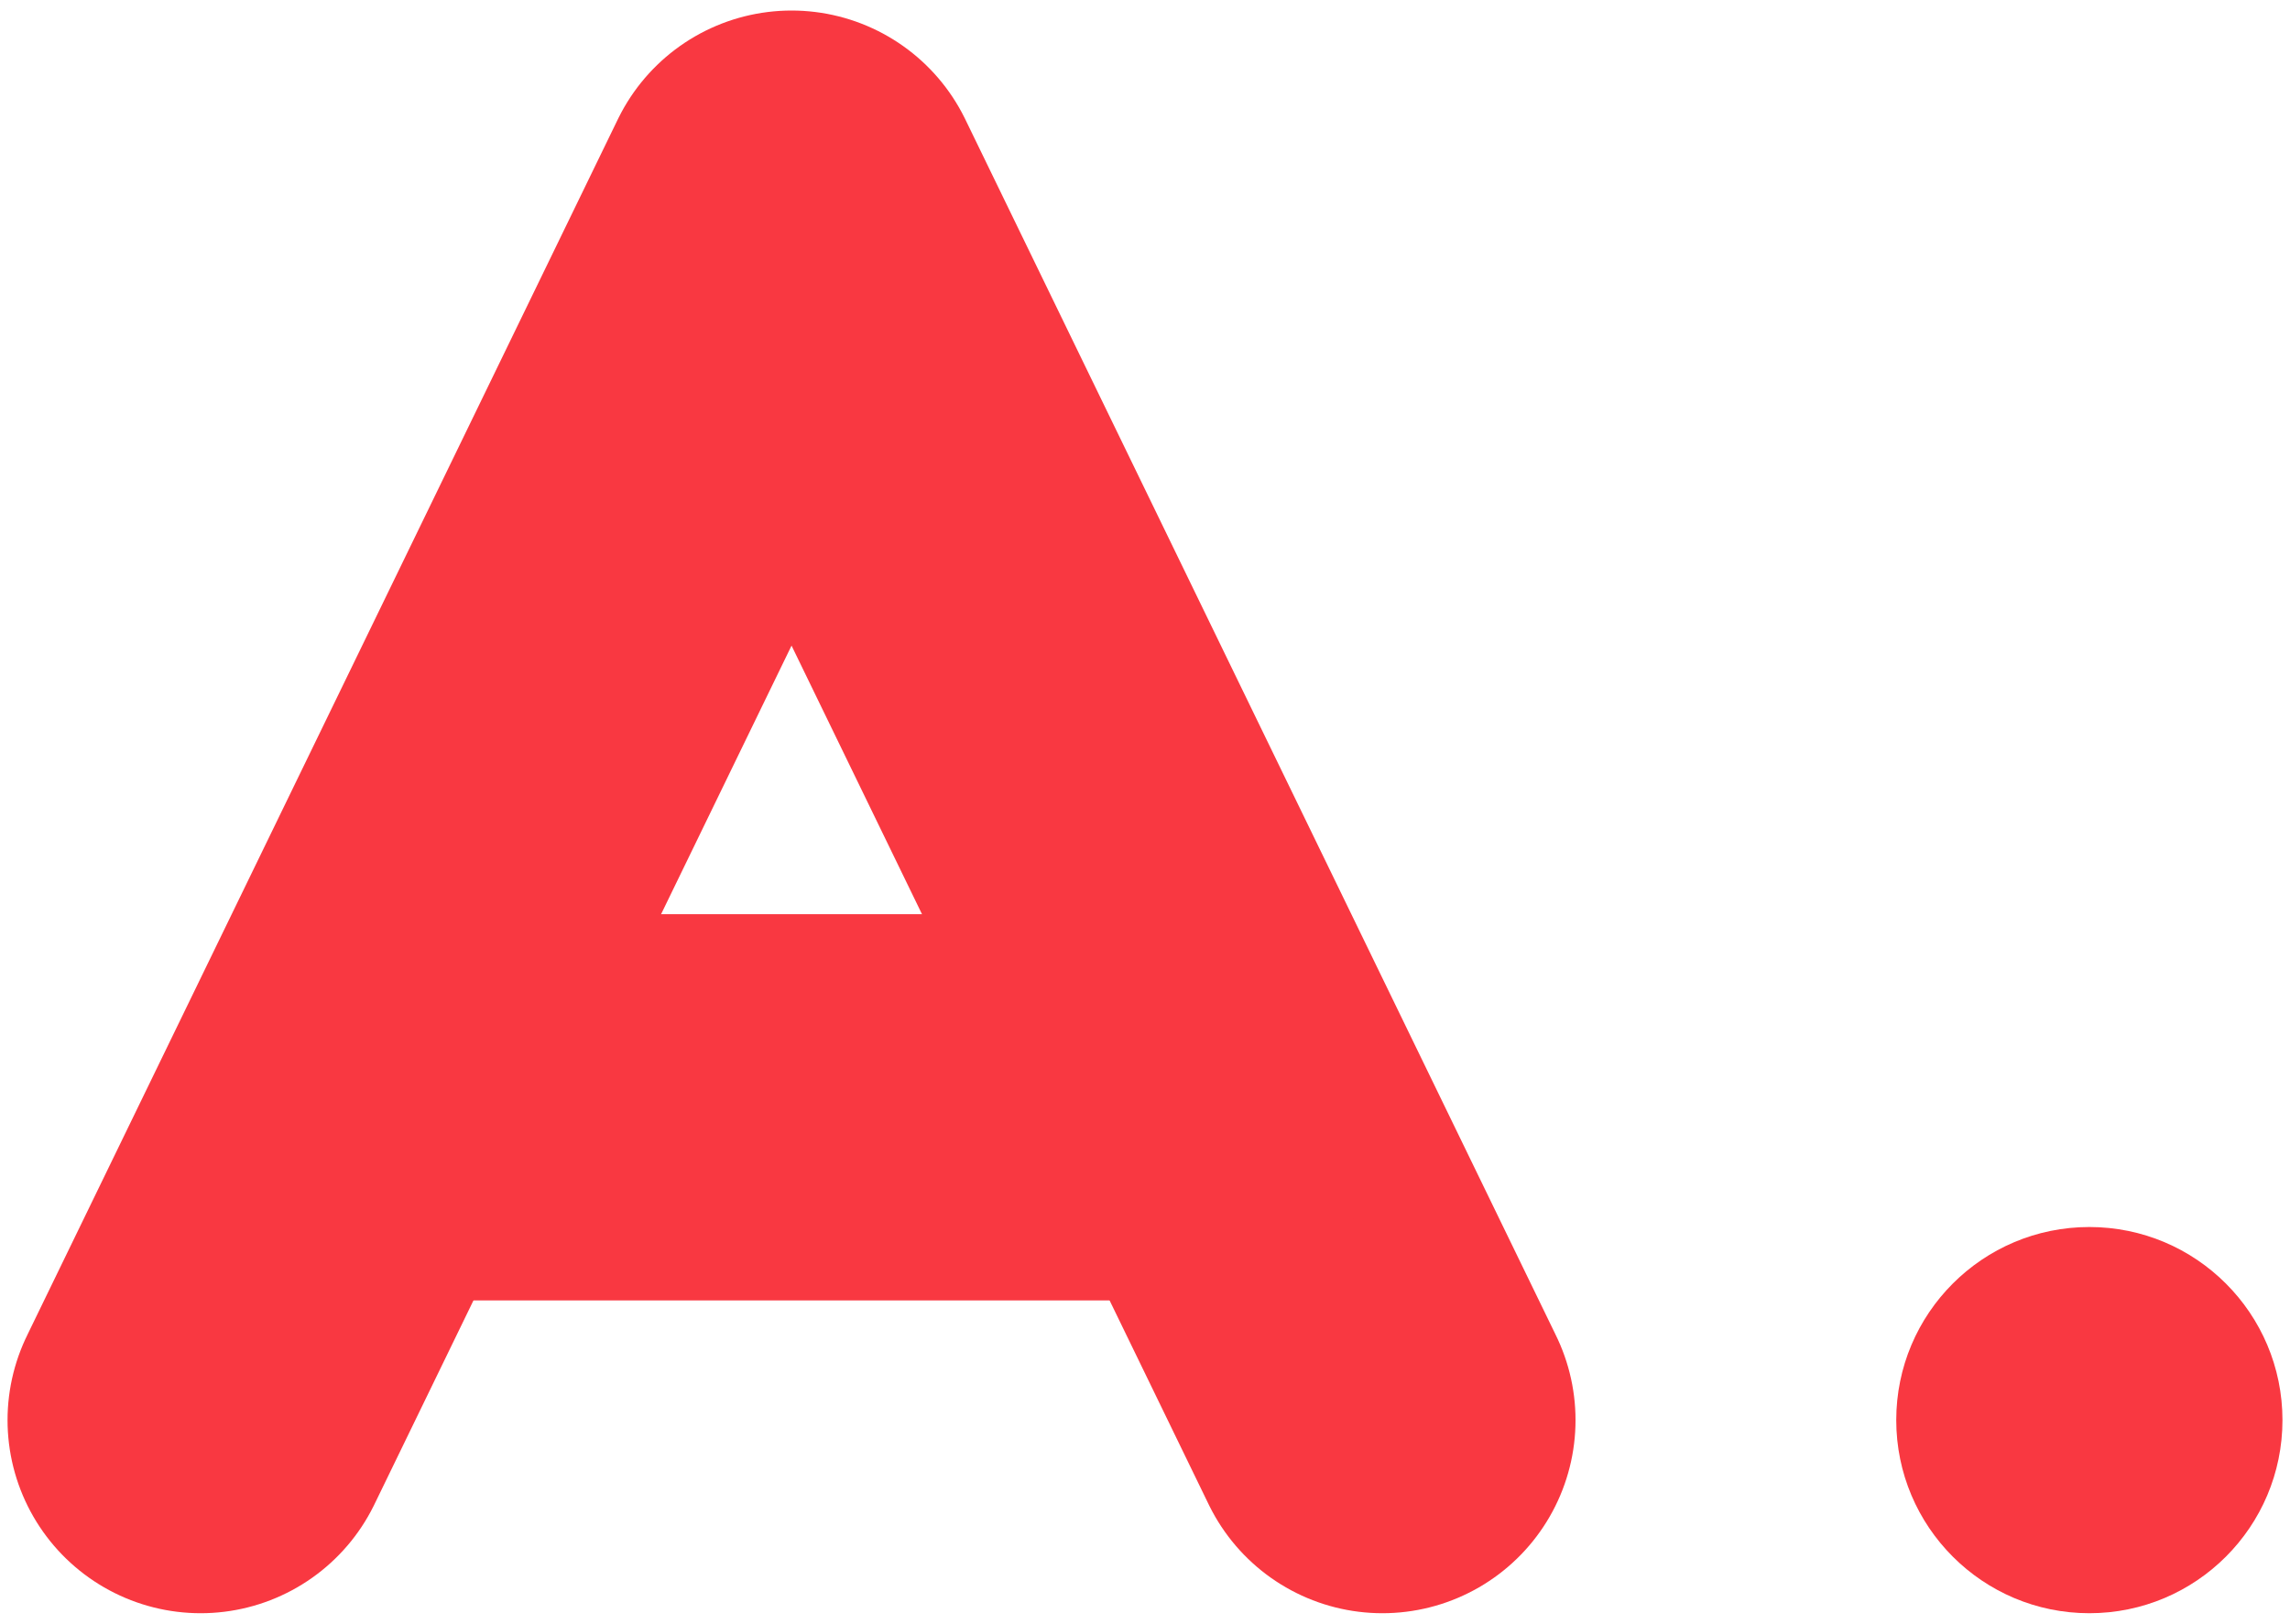
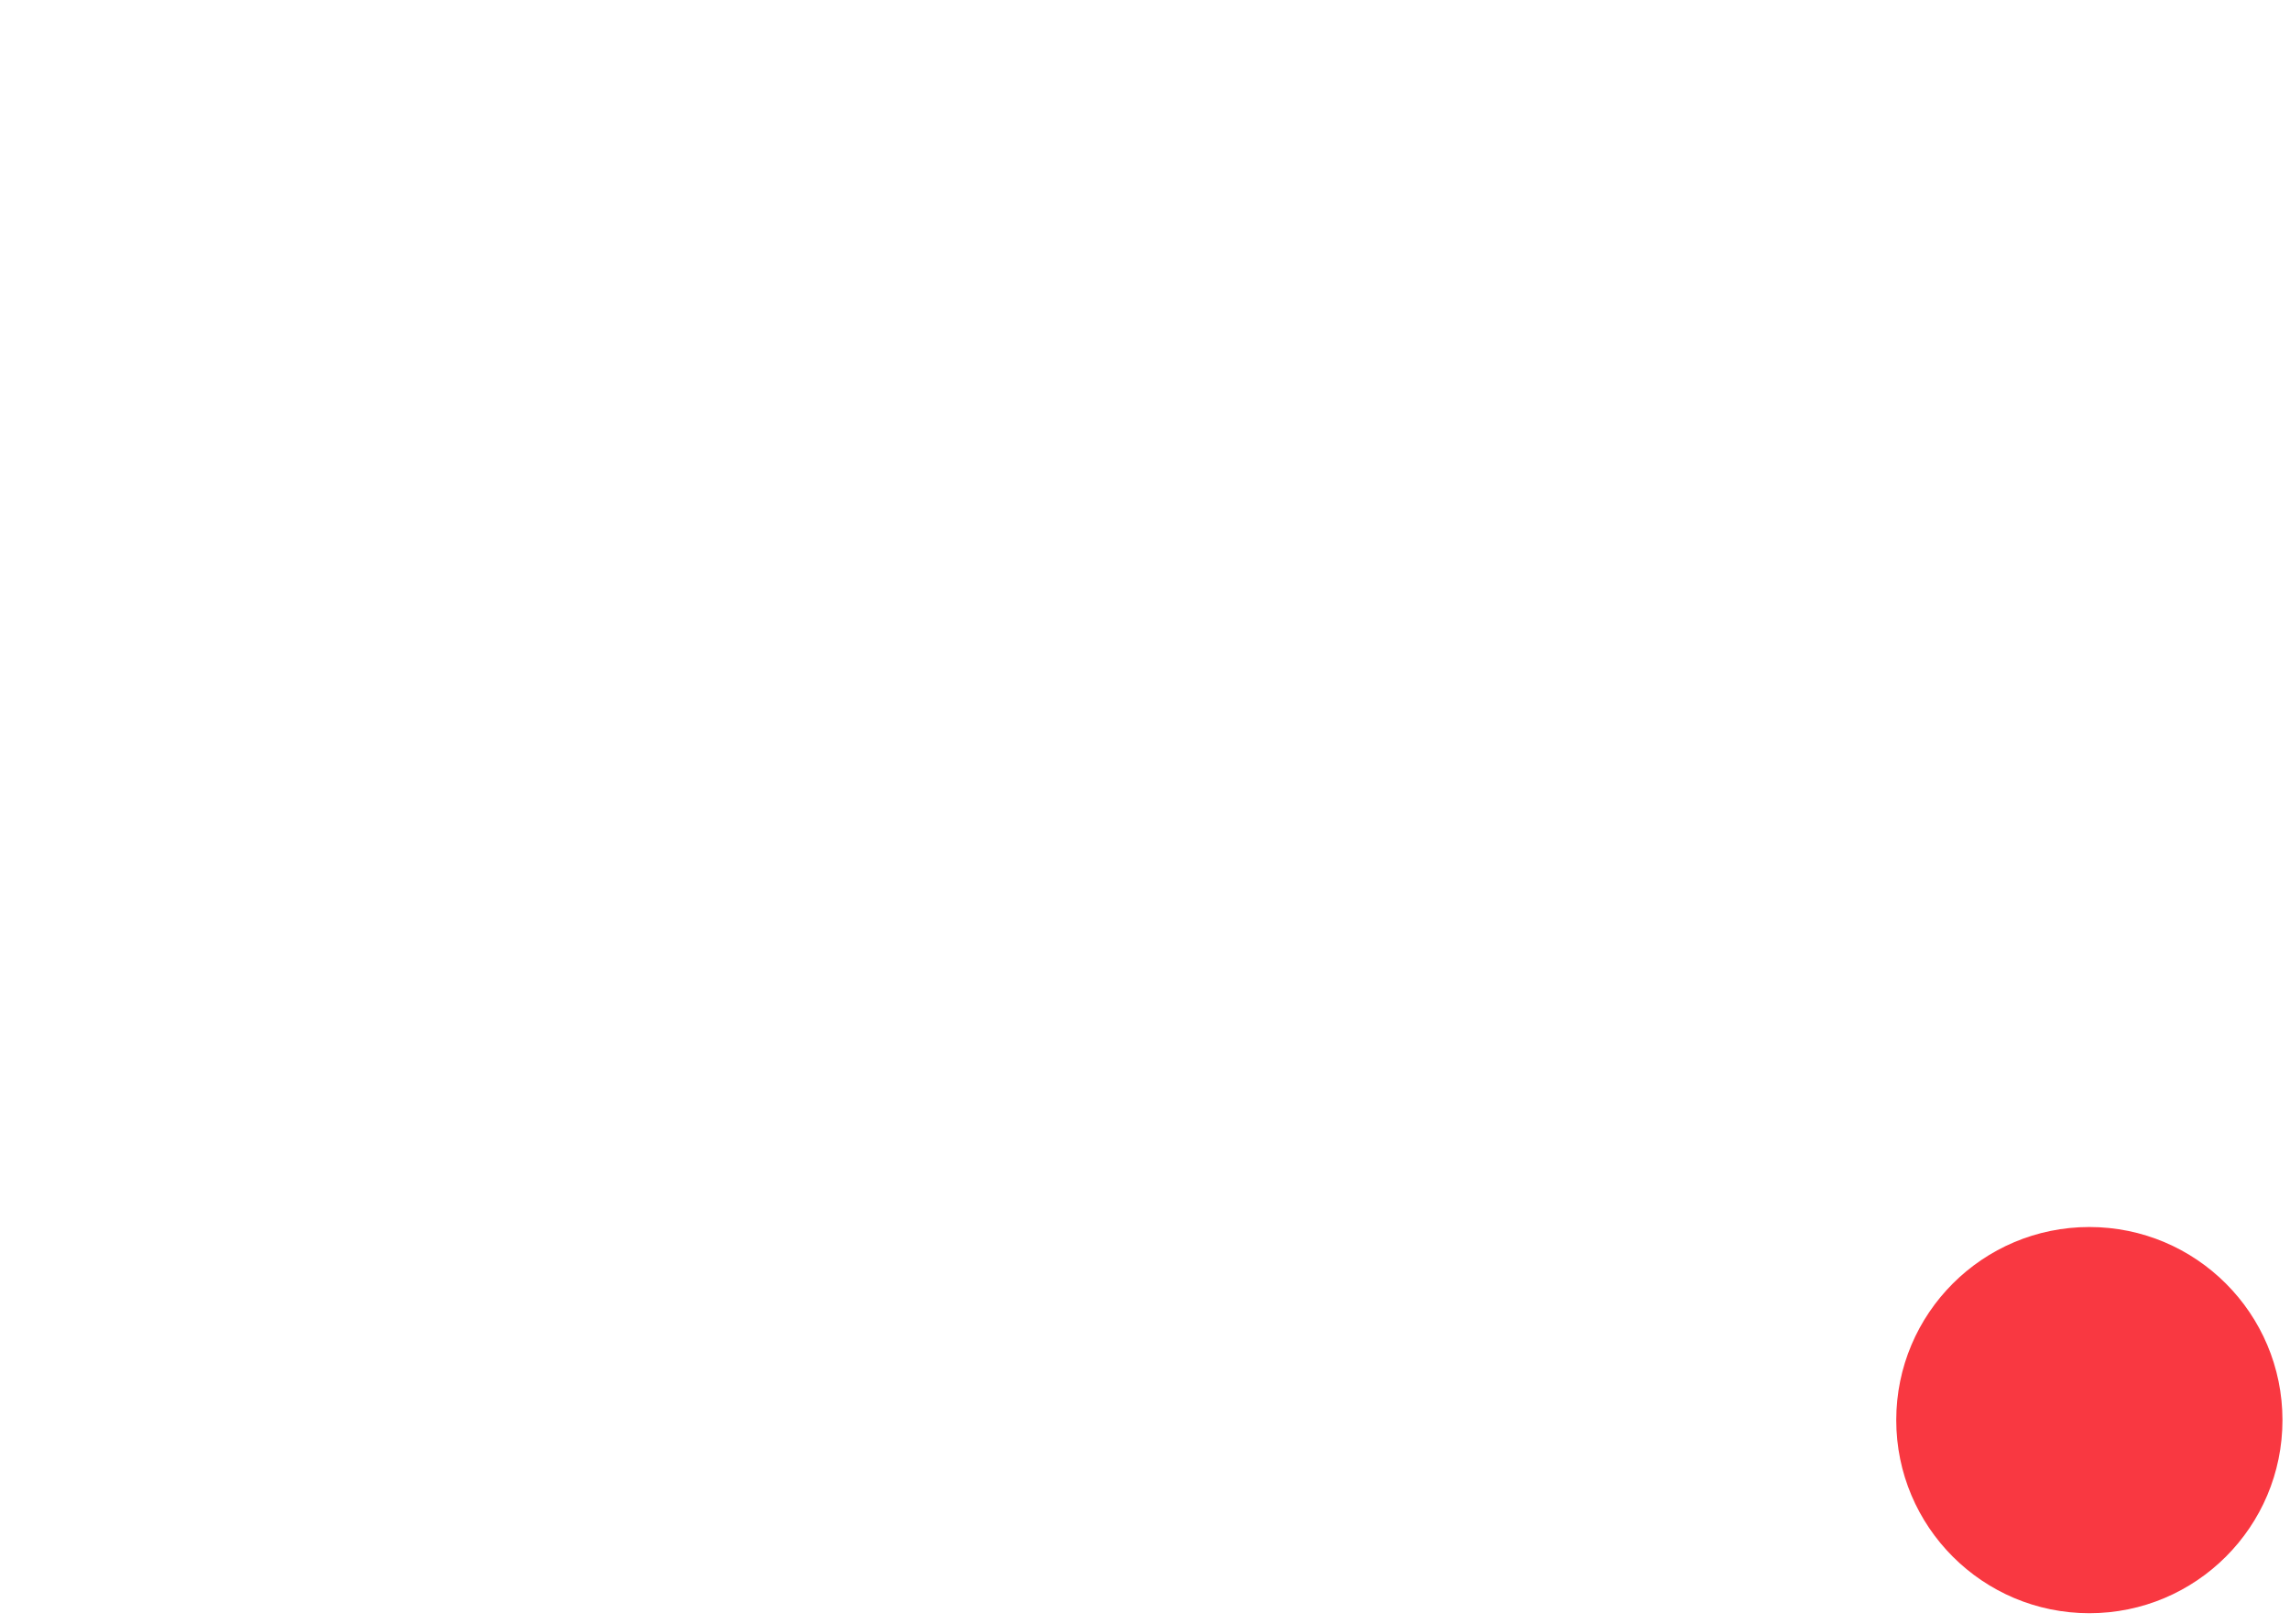
<svg xmlns="http://www.w3.org/2000/svg" version="1.1" id="レイヤー_1" x="0px" y="0px" viewBox="0 0 55 39" style="enable-background:new 0 0 55 39;" xml:space="preserve">
  <g>
    <circle style="fill:#F93841;" cx="50.181" cy="34.109" r="4.638" />
    <g>
-       <polyline style="fill:none;stroke:#F93841;stroke-width:9.276;stroke-linecap:round;stroke-linejoin:round;stroke-miterlimit:10;" points="    33.202,34.109 19.011,4.891 4.819,34.109   " />
-       <line style="fill:none;stroke:#F93841;stroke-width:9.276;stroke-linecap:round;stroke-linejoin:round;stroke-miterlimit:10;" x1="9.044" y1="26.596" x2="28.718" y2="26.596" />
-     </g>
+       </g>
  </g>
</svg>